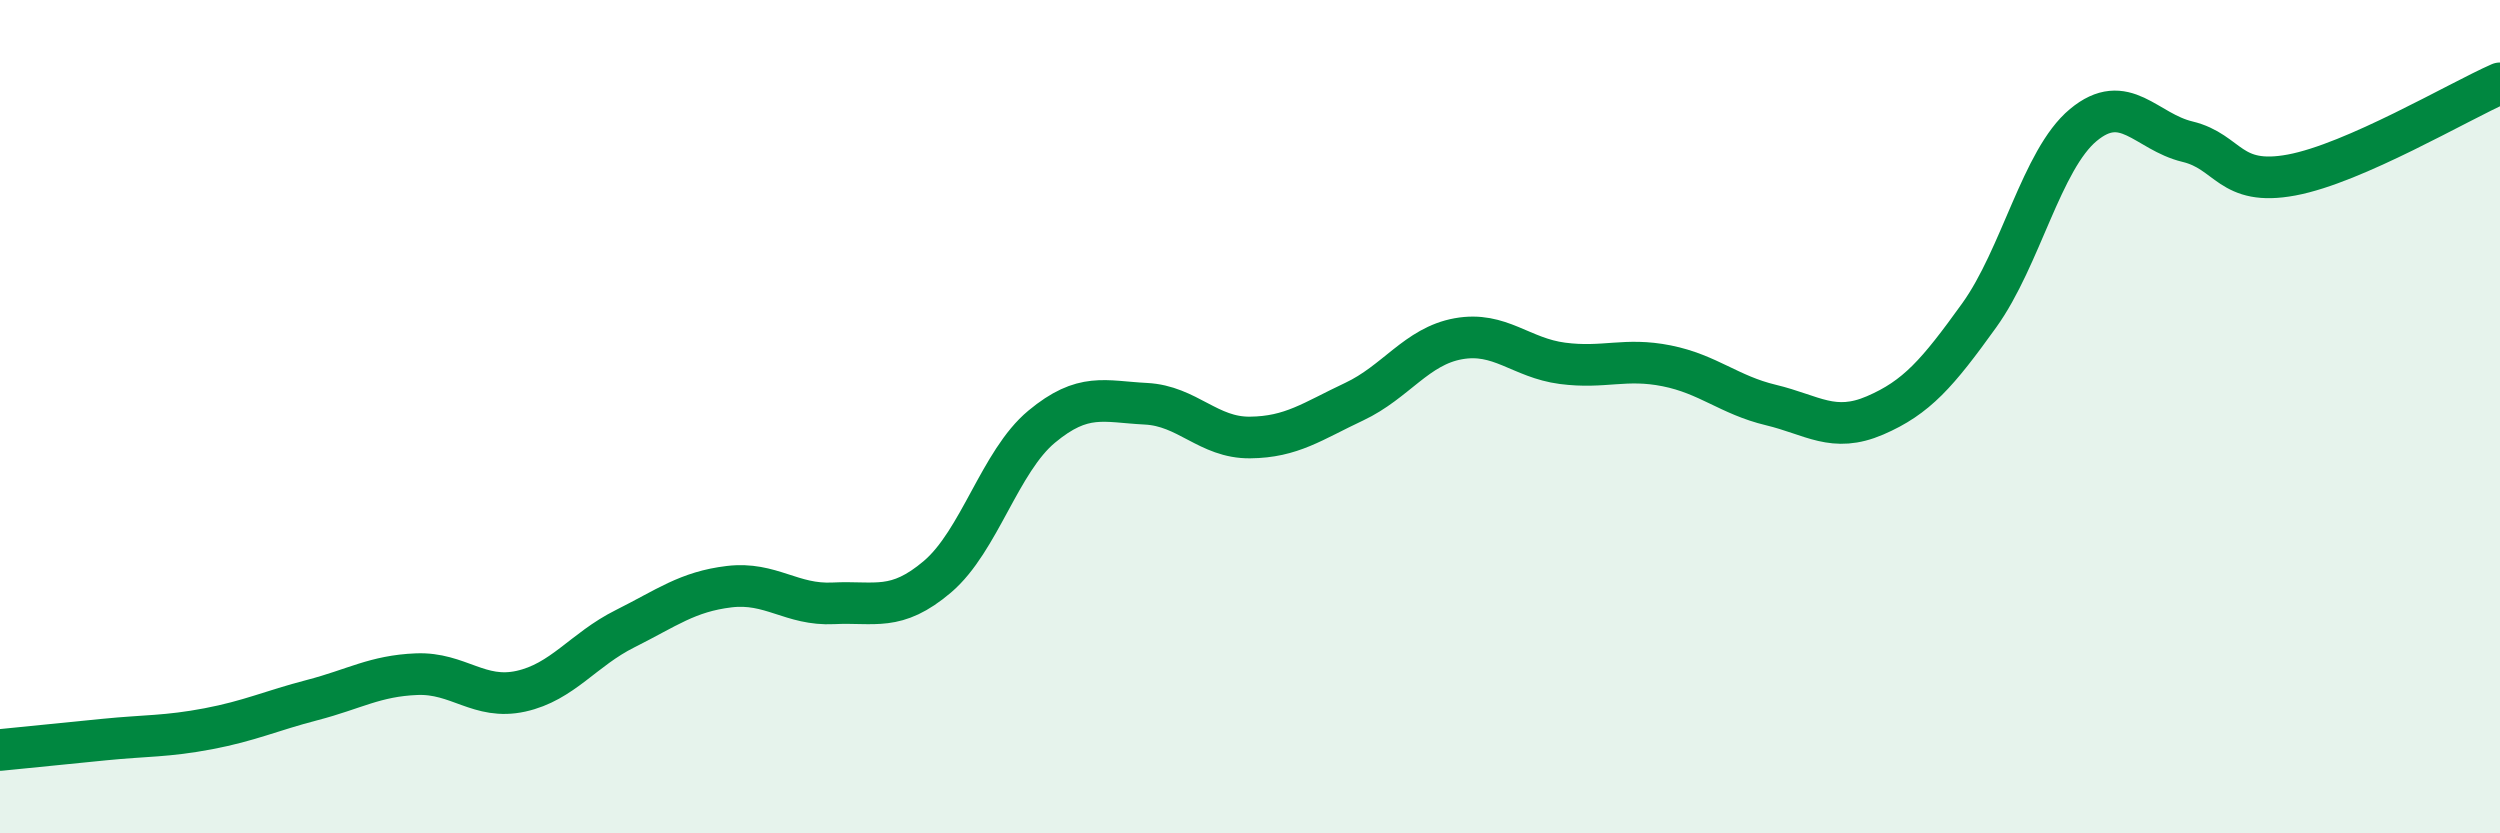
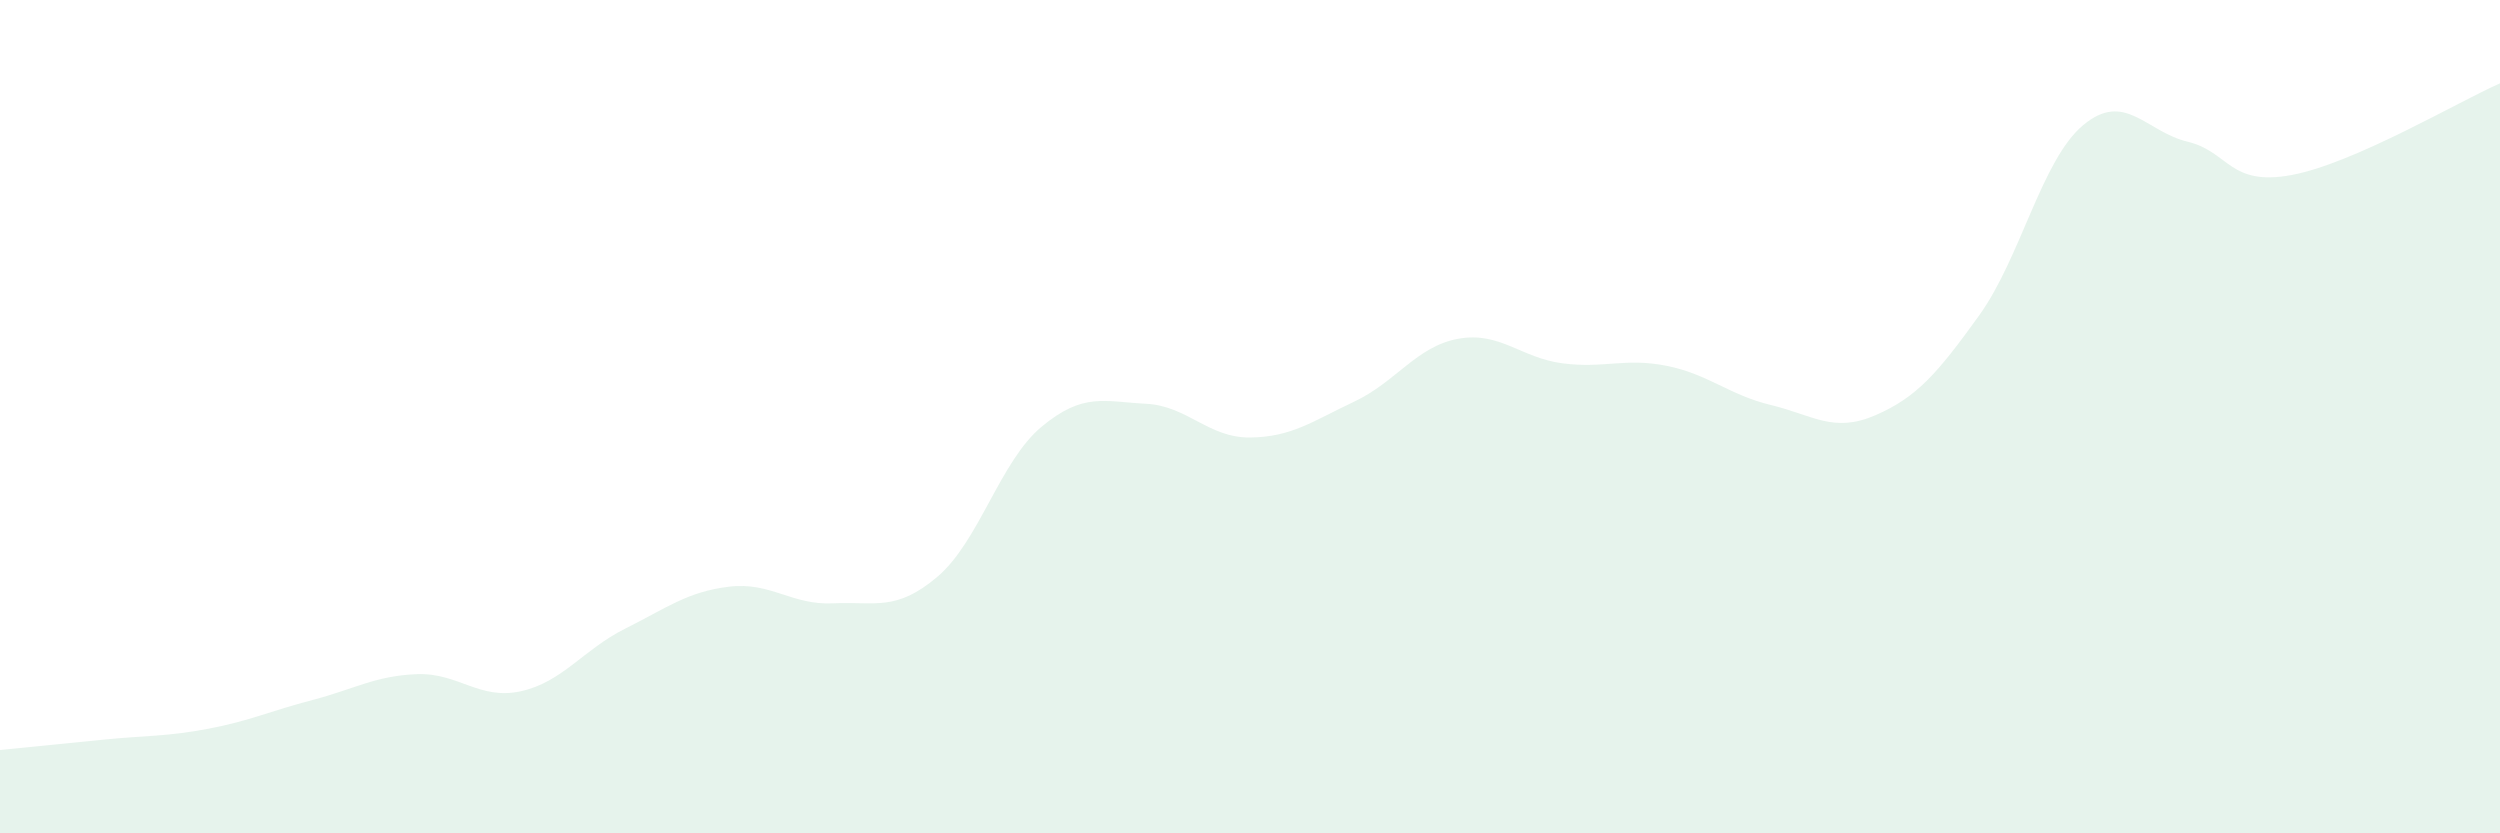
<svg xmlns="http://www.w3.org/2000/svg" width="60" height="20" viewBox="0 0 60 20">
  <path d="M 0,18 C 0.5,17.95 1.5,17.85 2.5,17.75 C 3.5,17.65 4,17.68 5,17.49 C 6,17.3 6.5,17.06 7.5,16.8 C 8.5,16.54 9,16.22 10,16.18 C 11,16.14 11.5,16.81 12.5,16.59 C 13.5,16.37 14,15.59 15,15.09 C 16,14.59 16.5,14.2 17.5,14.08 C 18.5,13.96 19,14.53 20,14.48 C 21,14.43 21.5,14.69 22.5,13.84 C 23.5,12.99 24,11.07 25,10.24 C 26,9.41 26.5,9.64 27.5,9.69 C 28.5,9.74 29,10.51 30,10.5 C 31,10.49 31.5,10.11 32.5,9.64 C 33.5,9.17 34,8.31 35,8.13 C 36,7.95 36.5,8.59 37.5,8.72 C 38.5,8.85 39,8.58 40,8.78 C 41,8.98 41.5,9.48 42.5,9.72 C 43.5,9.96 44,10.4 45,9.97 C 46,9.54 46.5,8.96 47.5,7.57 C 48.5,6.18 49,3.83 50,3 C 51,2.17 51.5,3.16 52.5,3.4 C 53.5,3.64 53.5,4.48 55,4.2 C 56.5,3.92 59,2.44 60,2L60 20L0 20Z" fill="#008740" opacity="0.1" stroke-linecap="round" stroke-linejoin="round" />
-   <path d="M 0,18 C 0.5,17.95 1.5,17.85 2.5,17.75 C 3.5,17.65 4,17.68 5,17.49 C 6,17.3 6.5,17.06 7.5,16.8 C 8.5,16.54 9,16.22 10,16.18 C 11,16.14 11.5,16.81 12.5,16.59 C 13.5,16.37 14,15.59 15,15.09 C 16,14.59 16.5,14.2 17.5,14.08 C 18.5,13.96 19,14.53 20,14.48 C 21,14.43 21.5,14.69 22.5,13.84 C 23.5,12.99 24,11.07 25,10.24 C 26,9.41 26.5,9.64 27.5,9.69 C 28.5,9.74 29,10.51 30,10.5 C 31,10.49 31.5,10.11 32.5,9.64 C 33.5,9.17 34,8.31 35,8.13 C 36,7.95 36.5,8.59 37.5,8.72 C 38.5,8.85 39,8.58 40,8.78 C 41,8.98 41.5,9.48 42.5,9.72 C 43.5,9.96 44,10.4 45,9.97 C 46,9.54 46.5,8.96 47.5,7.57 C 48.5,6.18 49,3.83 50,3 C 51,2.17 51.5,3.16 52.5,3.4 C 53.5,3.64 53.5,4.48 55,4.2 C 56.5,3.92 59,2.44 60,2" stroke="#008740" stroke-width="1" fill="none" stroke-linecap="round" stroke-linejoin="round" />
</svg>